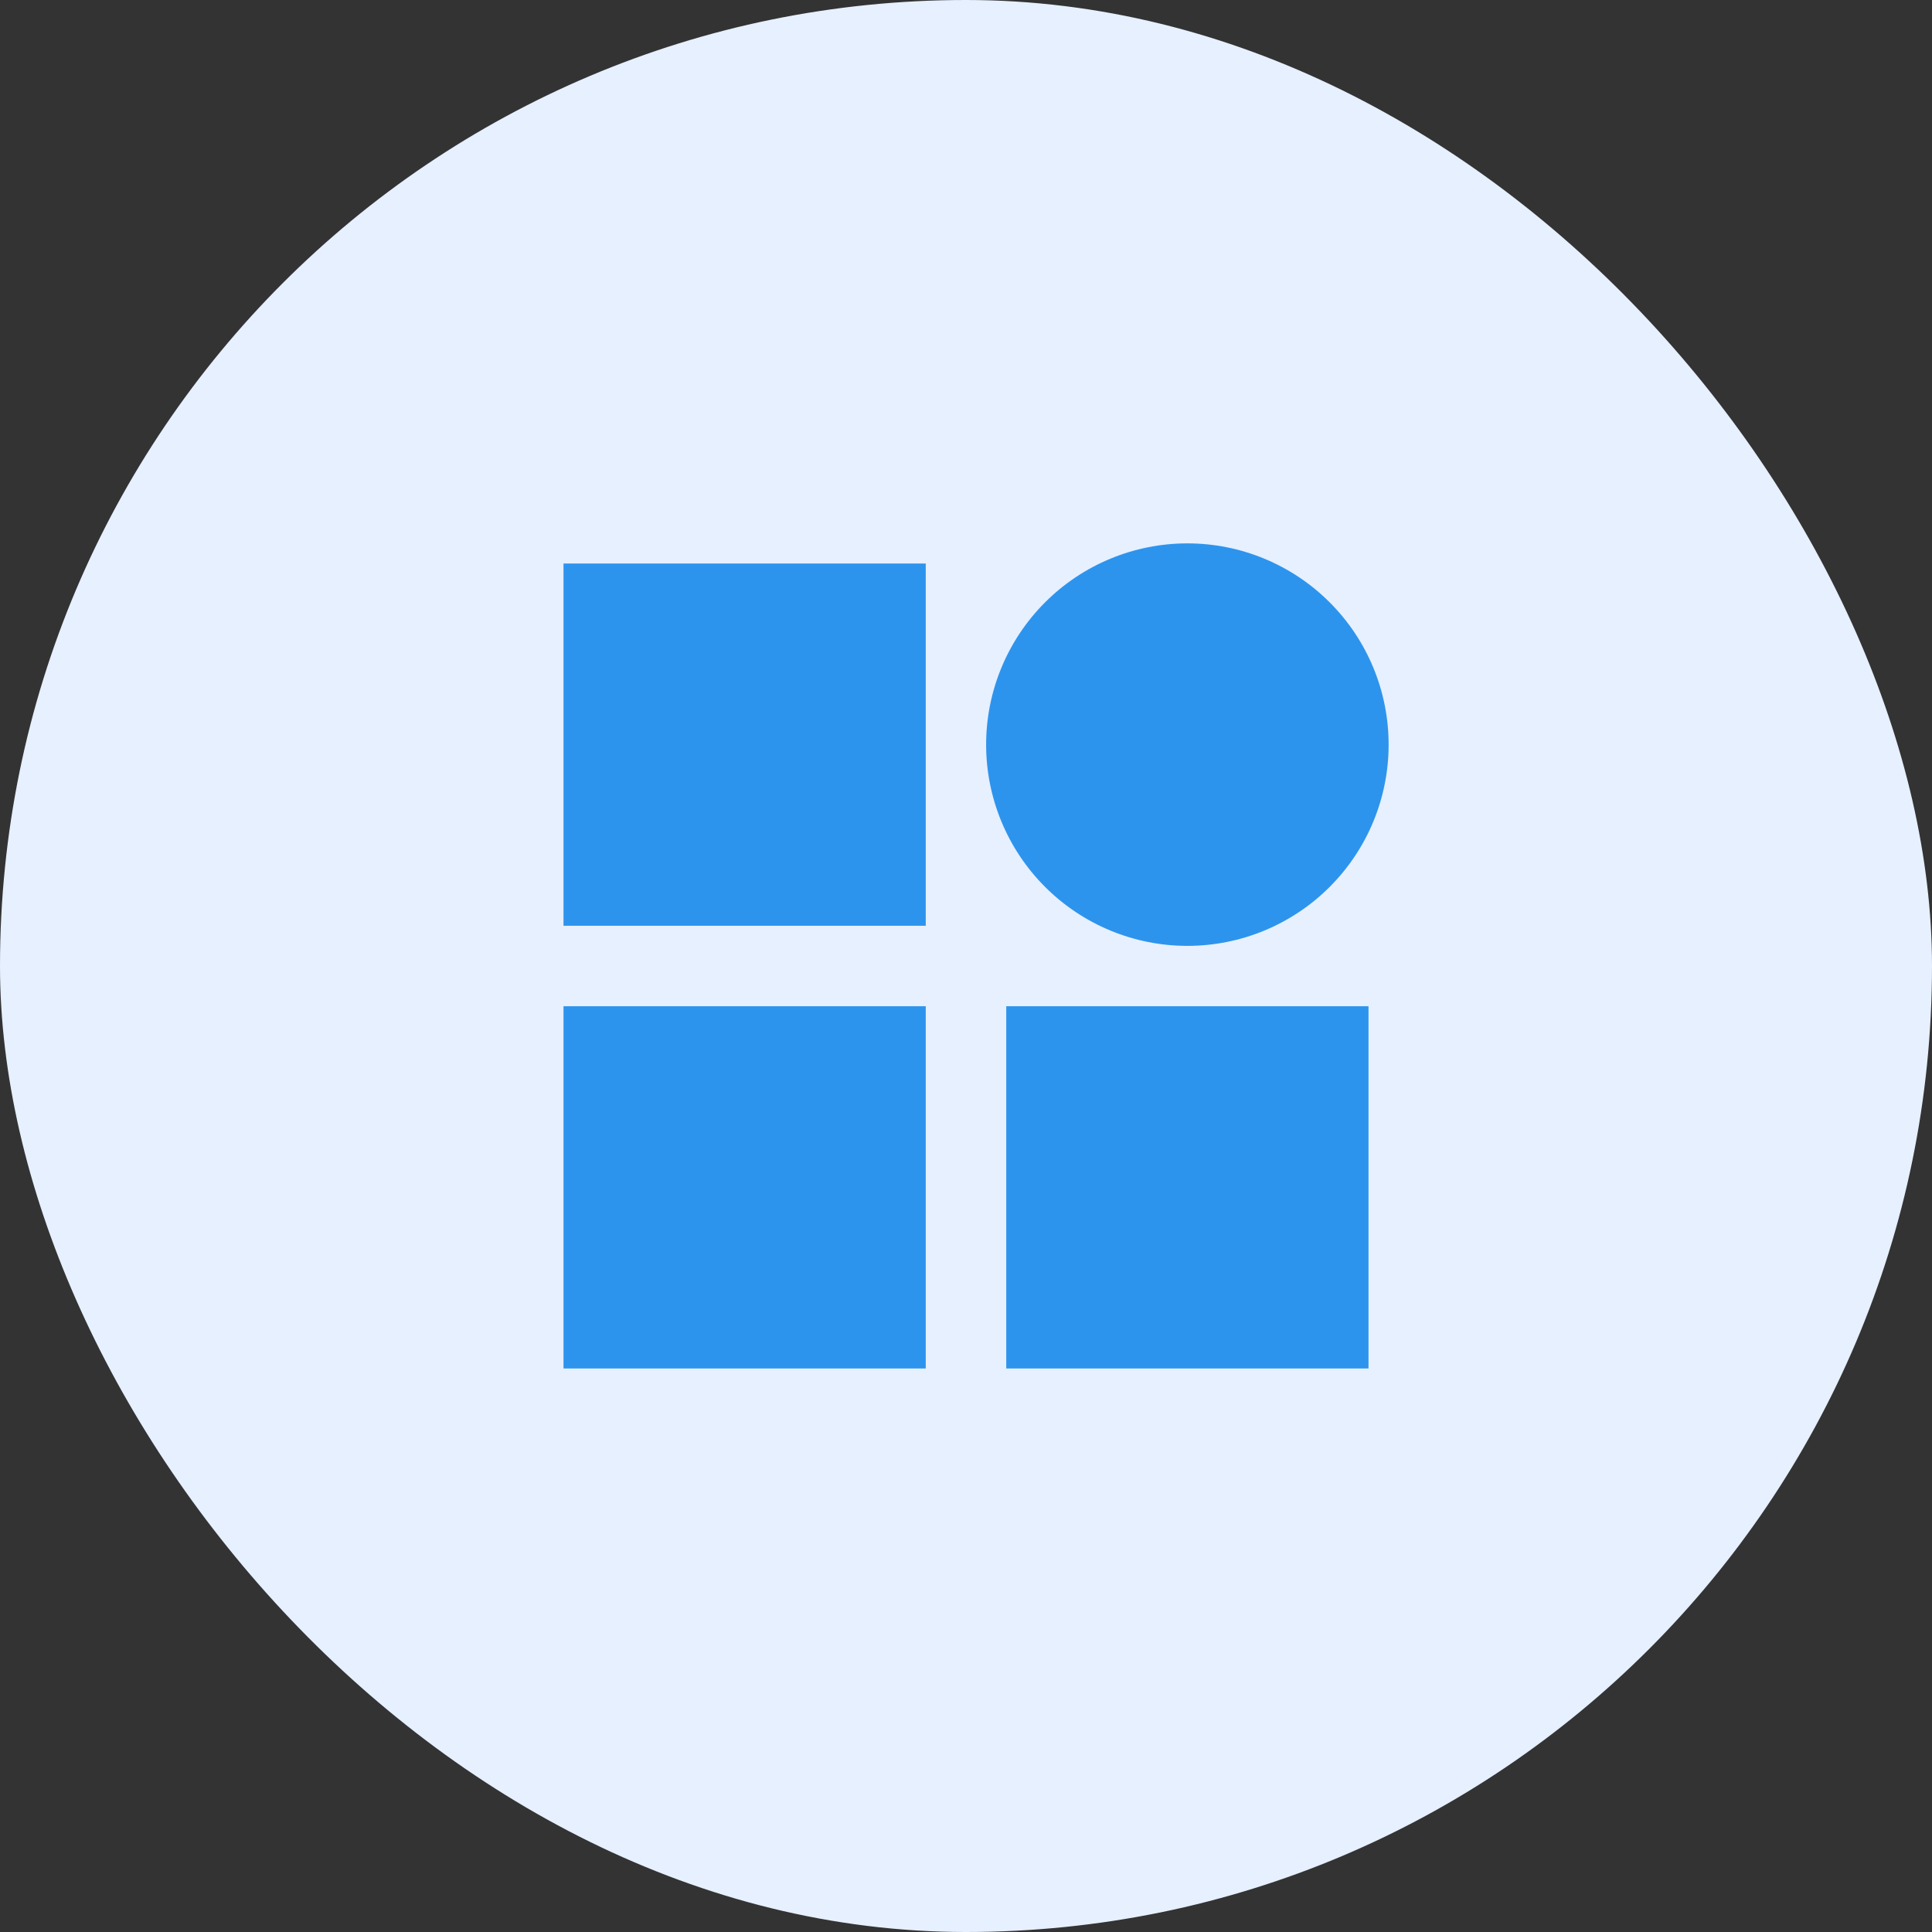
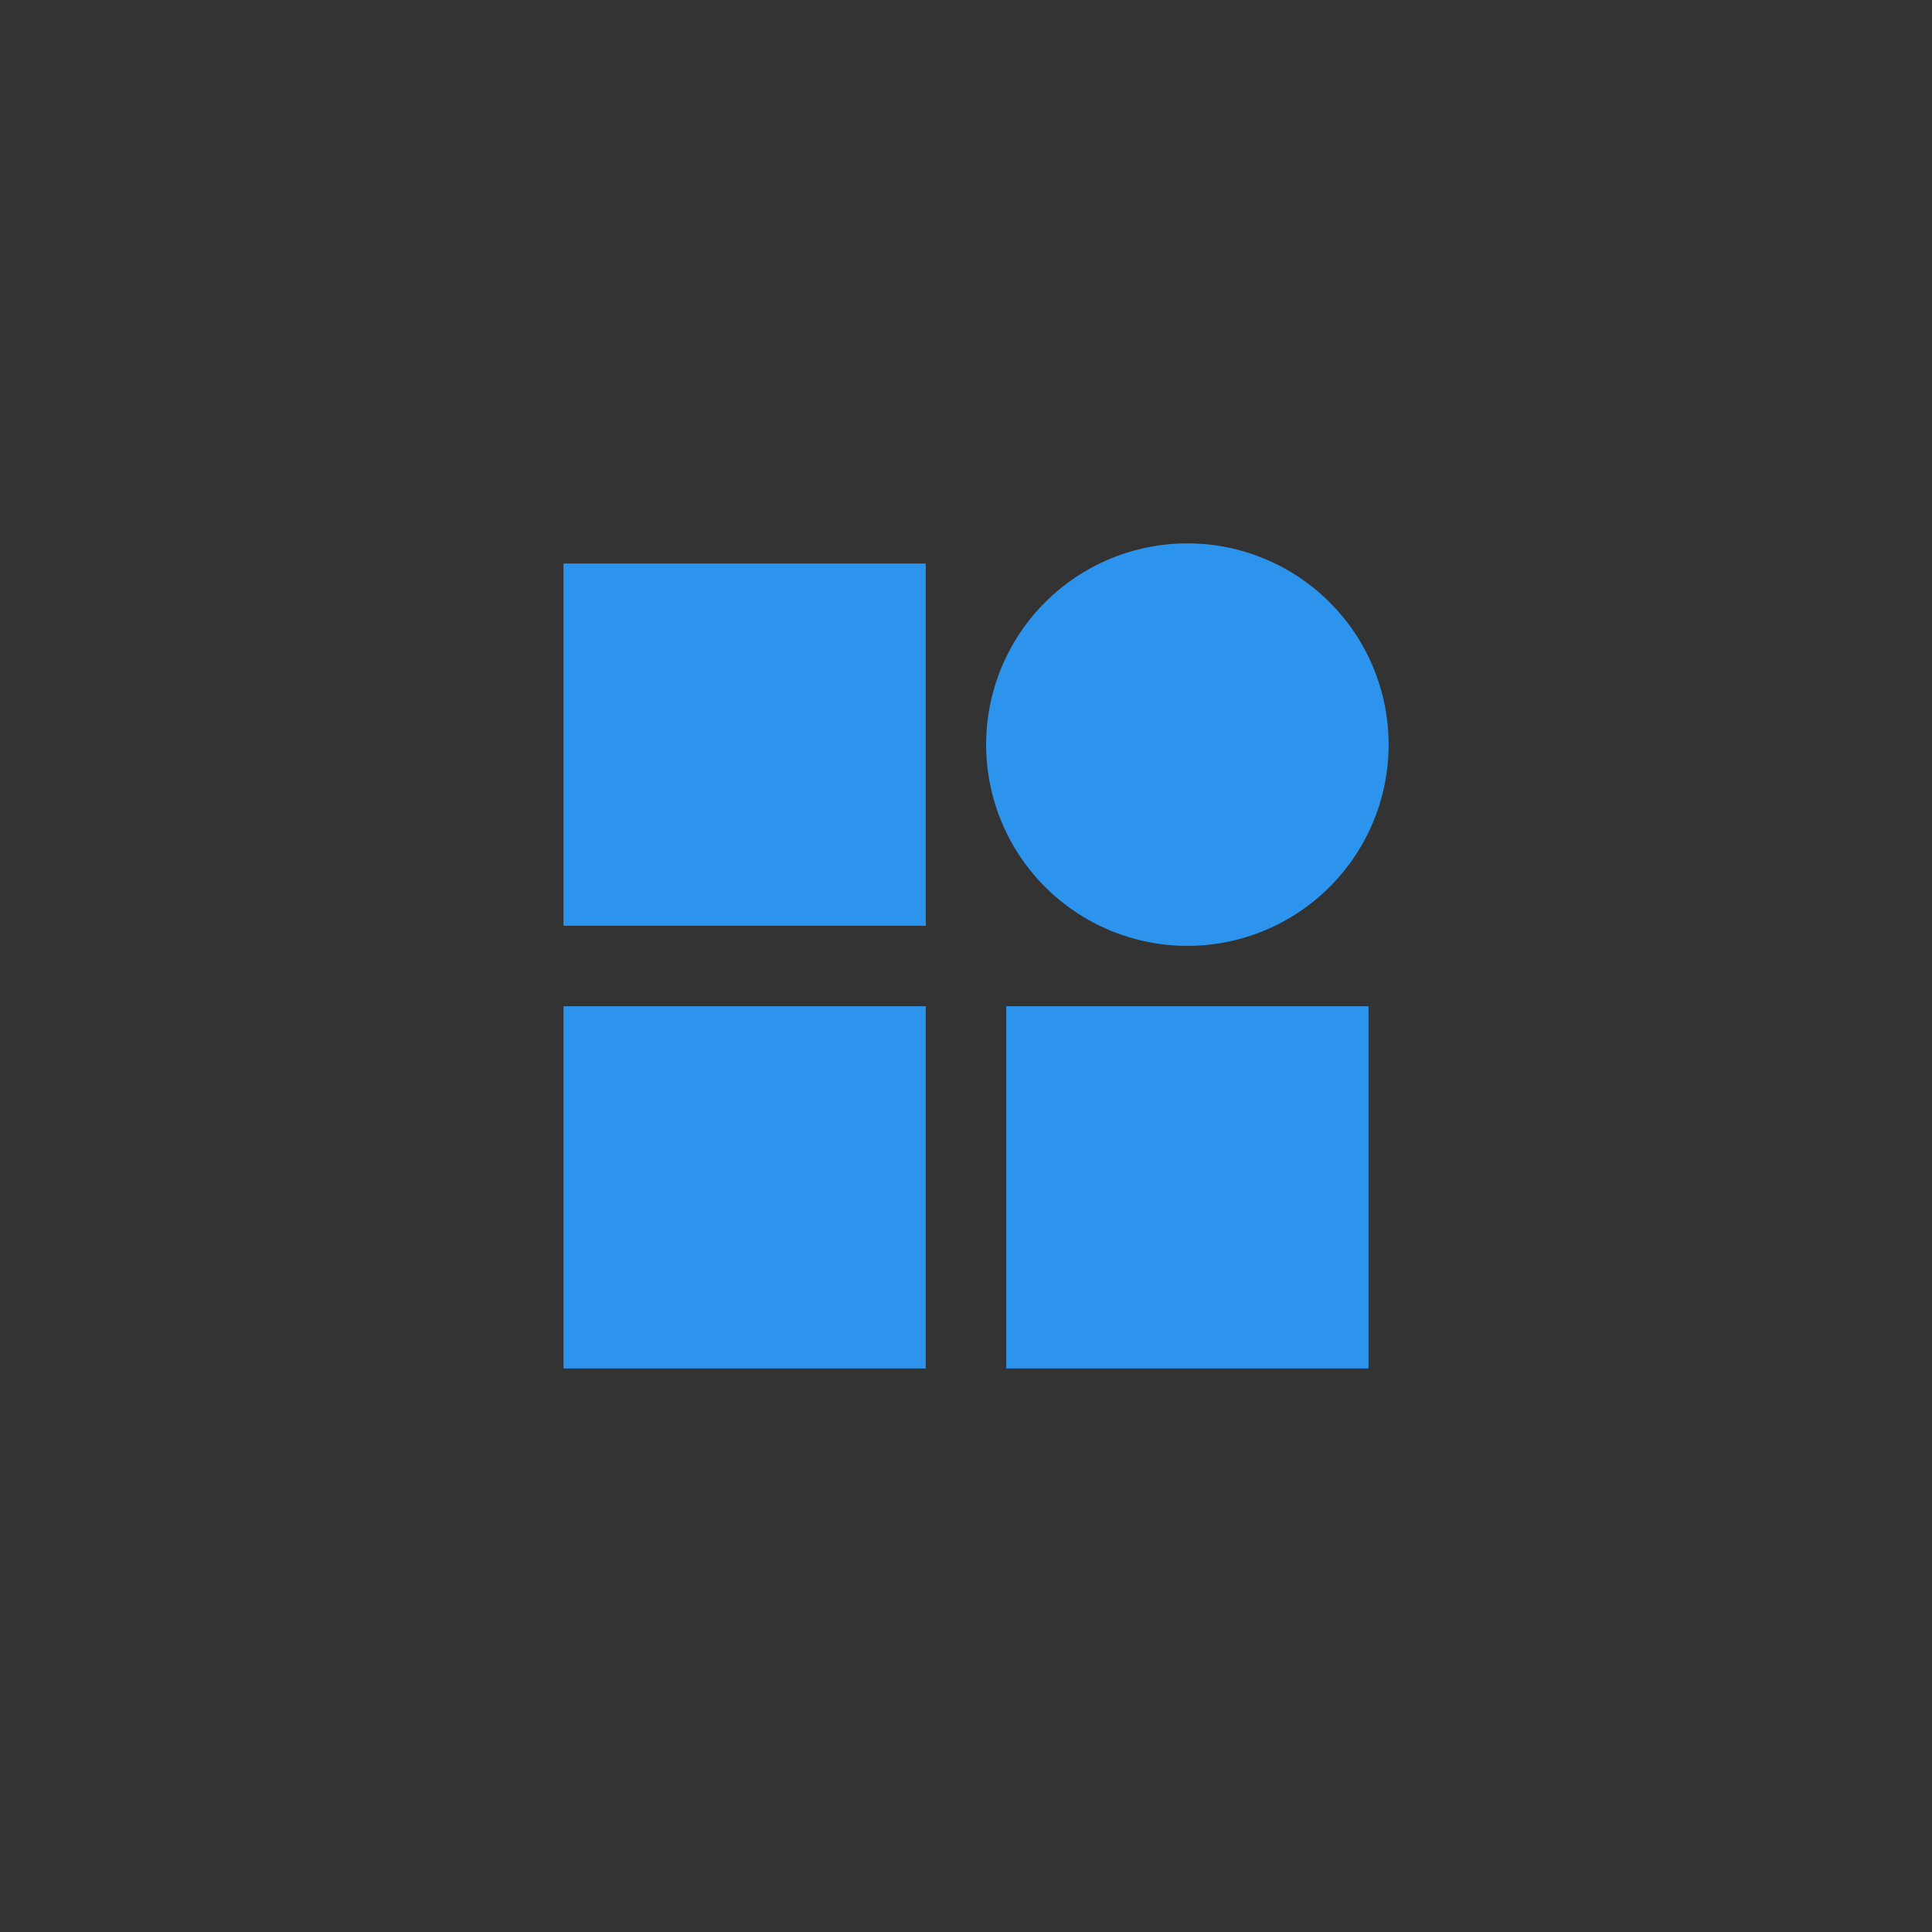
<svg xmlns="http://www.w3.org/2000/svg" width="60" height="60" viewBox="0 0 60 60" fill="none">
  <rect x="0" y="0" width="60" height="60" fill="#333333" stroke="none" />
-   <rect width="60" height="60" rx="30" fill="#E6F0FF" />
  <path d="M30.625 23.125C30.625 21.467 31.284 19.878 32.456 18.706C33.628 17.534 35.217 16.875 36.875 16.875C38.533 16.875 40.122 17.534 41.294 18.706C42.467 19.878 43.125 21.467 43.125 23.125C43.125 24.783 42.467 26.372 41.294 27.544C40.122 28.716 38.533 29.375 36.875 29.375C35.217 29.375 33.628 28.716 32.456 27.544C31.284 26.372 30.625 24.783 30.625 23.125ZM17.5 17.5H28.75V28.75H17.5V17.5ZM17.5 31.25H28.75V42.5H17.5V31.25ZM31.25 31.25H42.5V42.5H31.25V31.25Z" fill="#2D94ED" />
</svg>